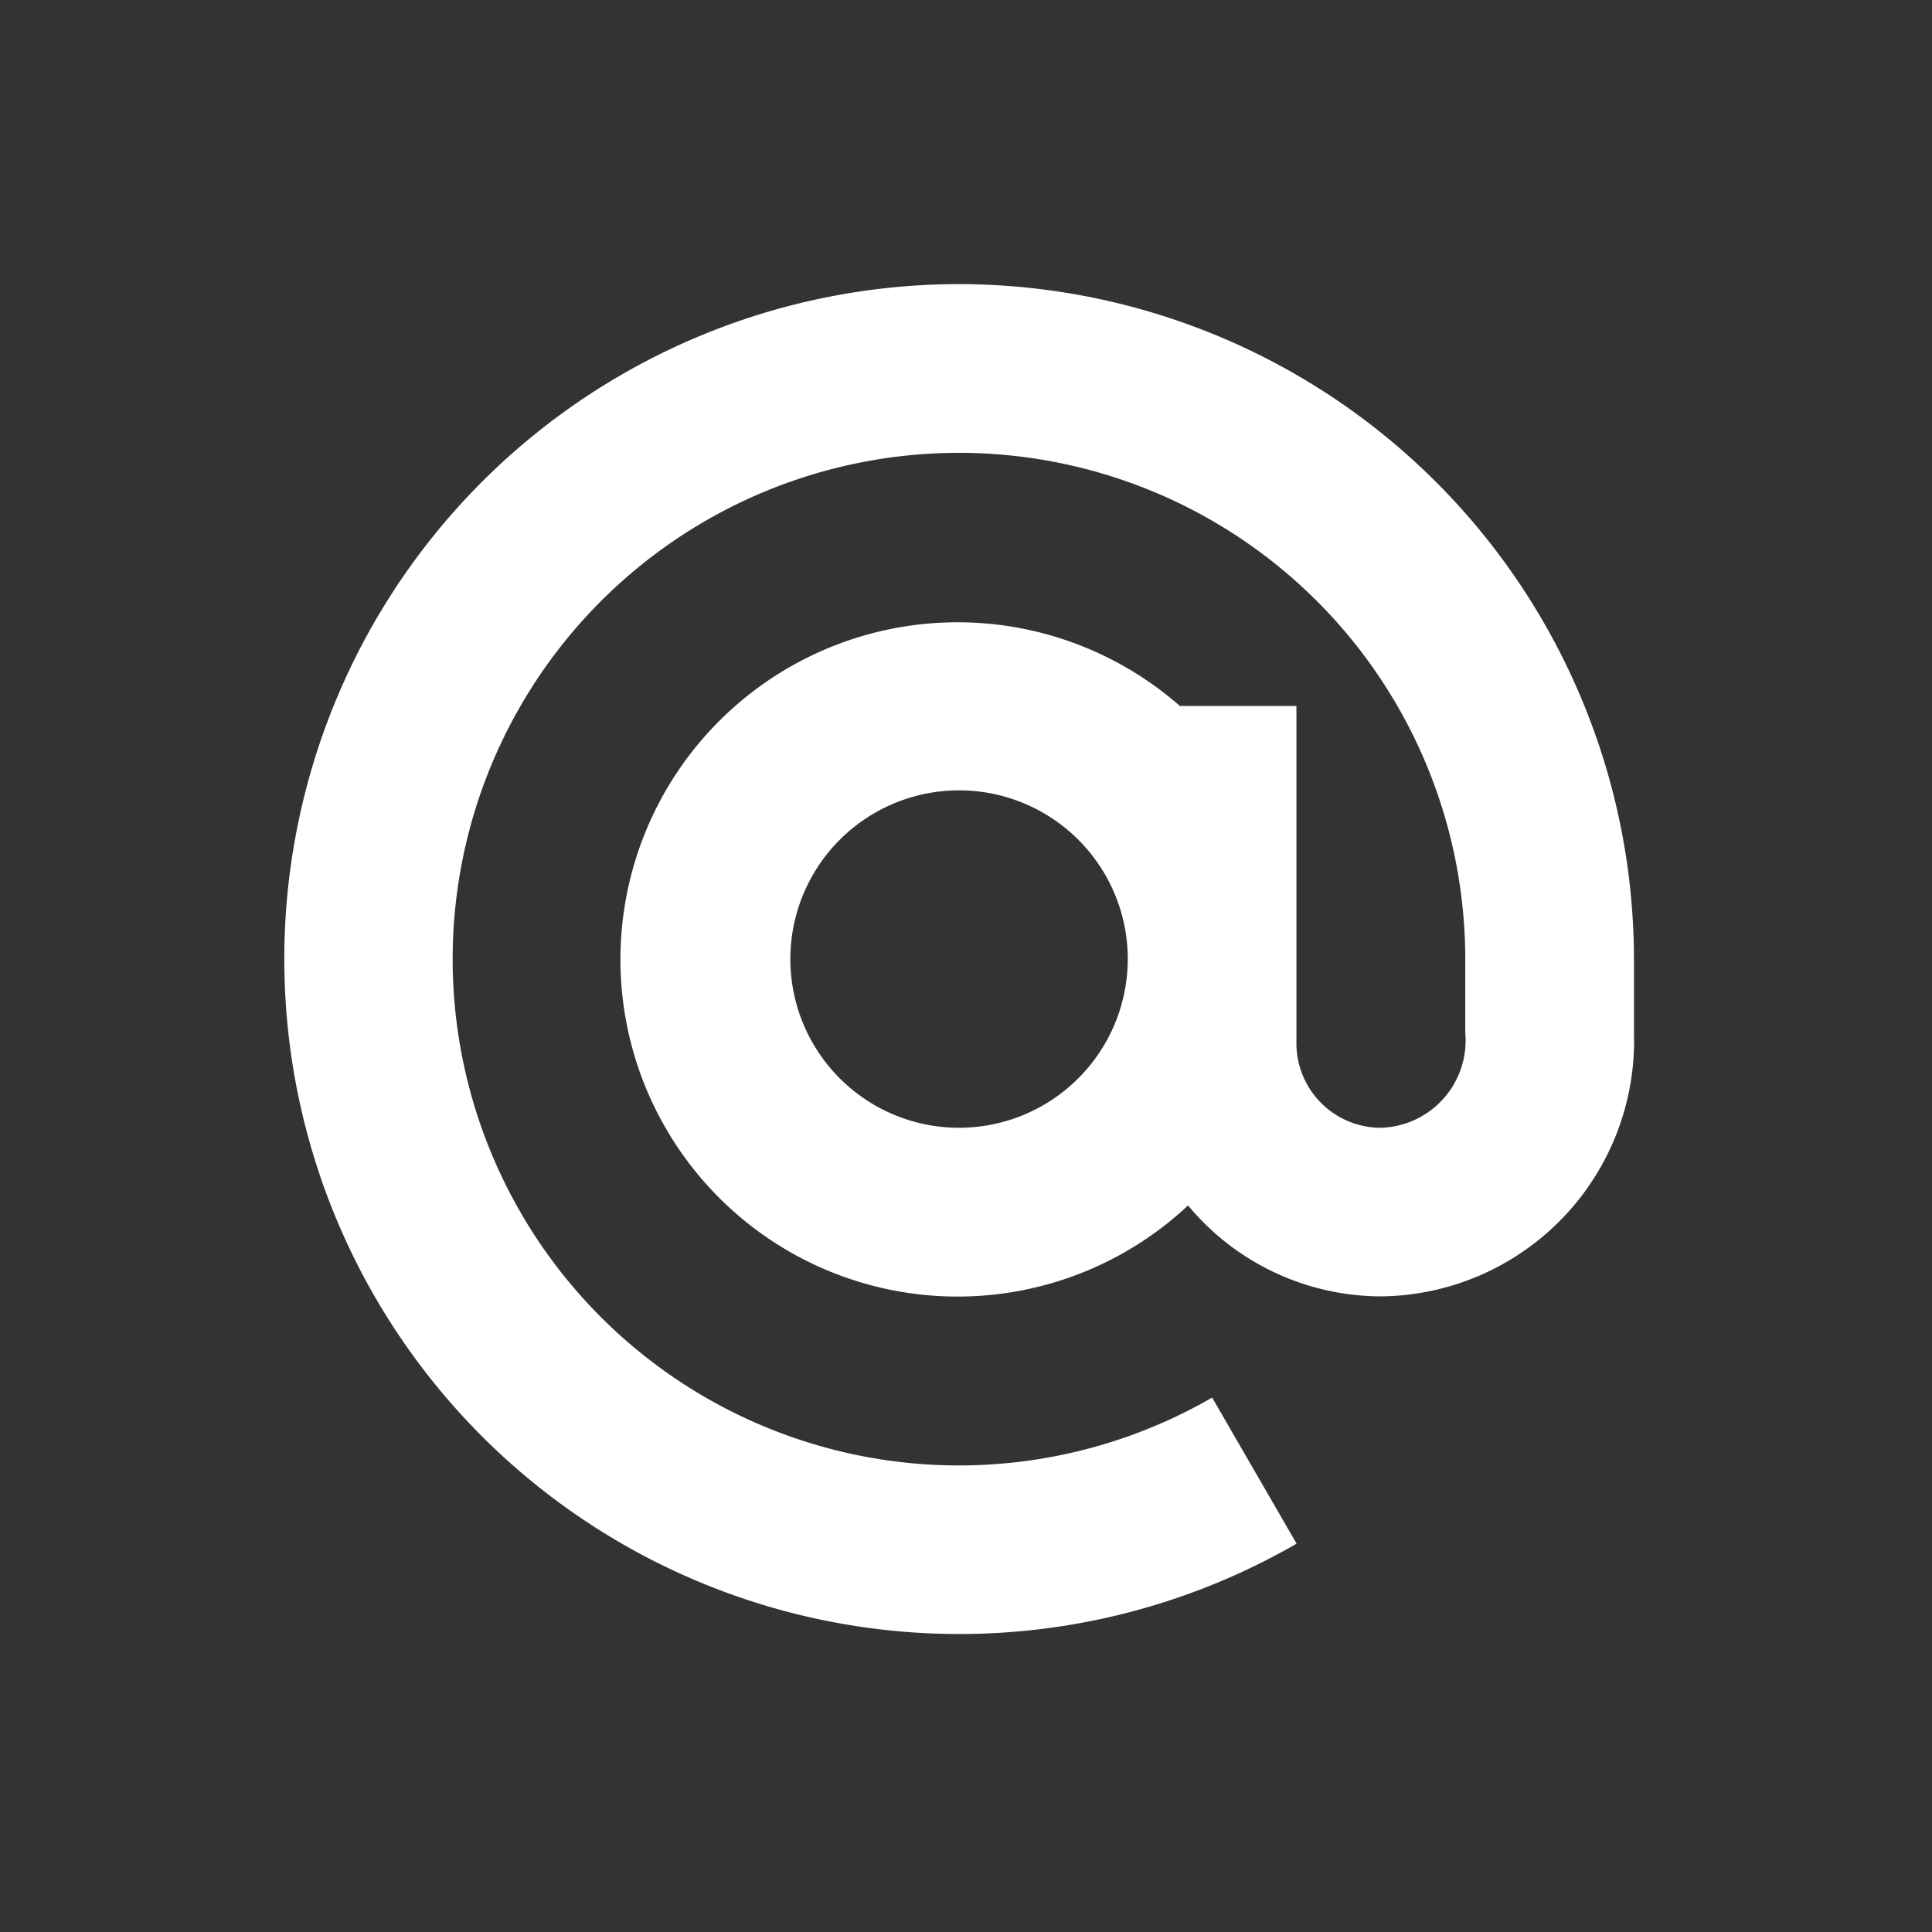
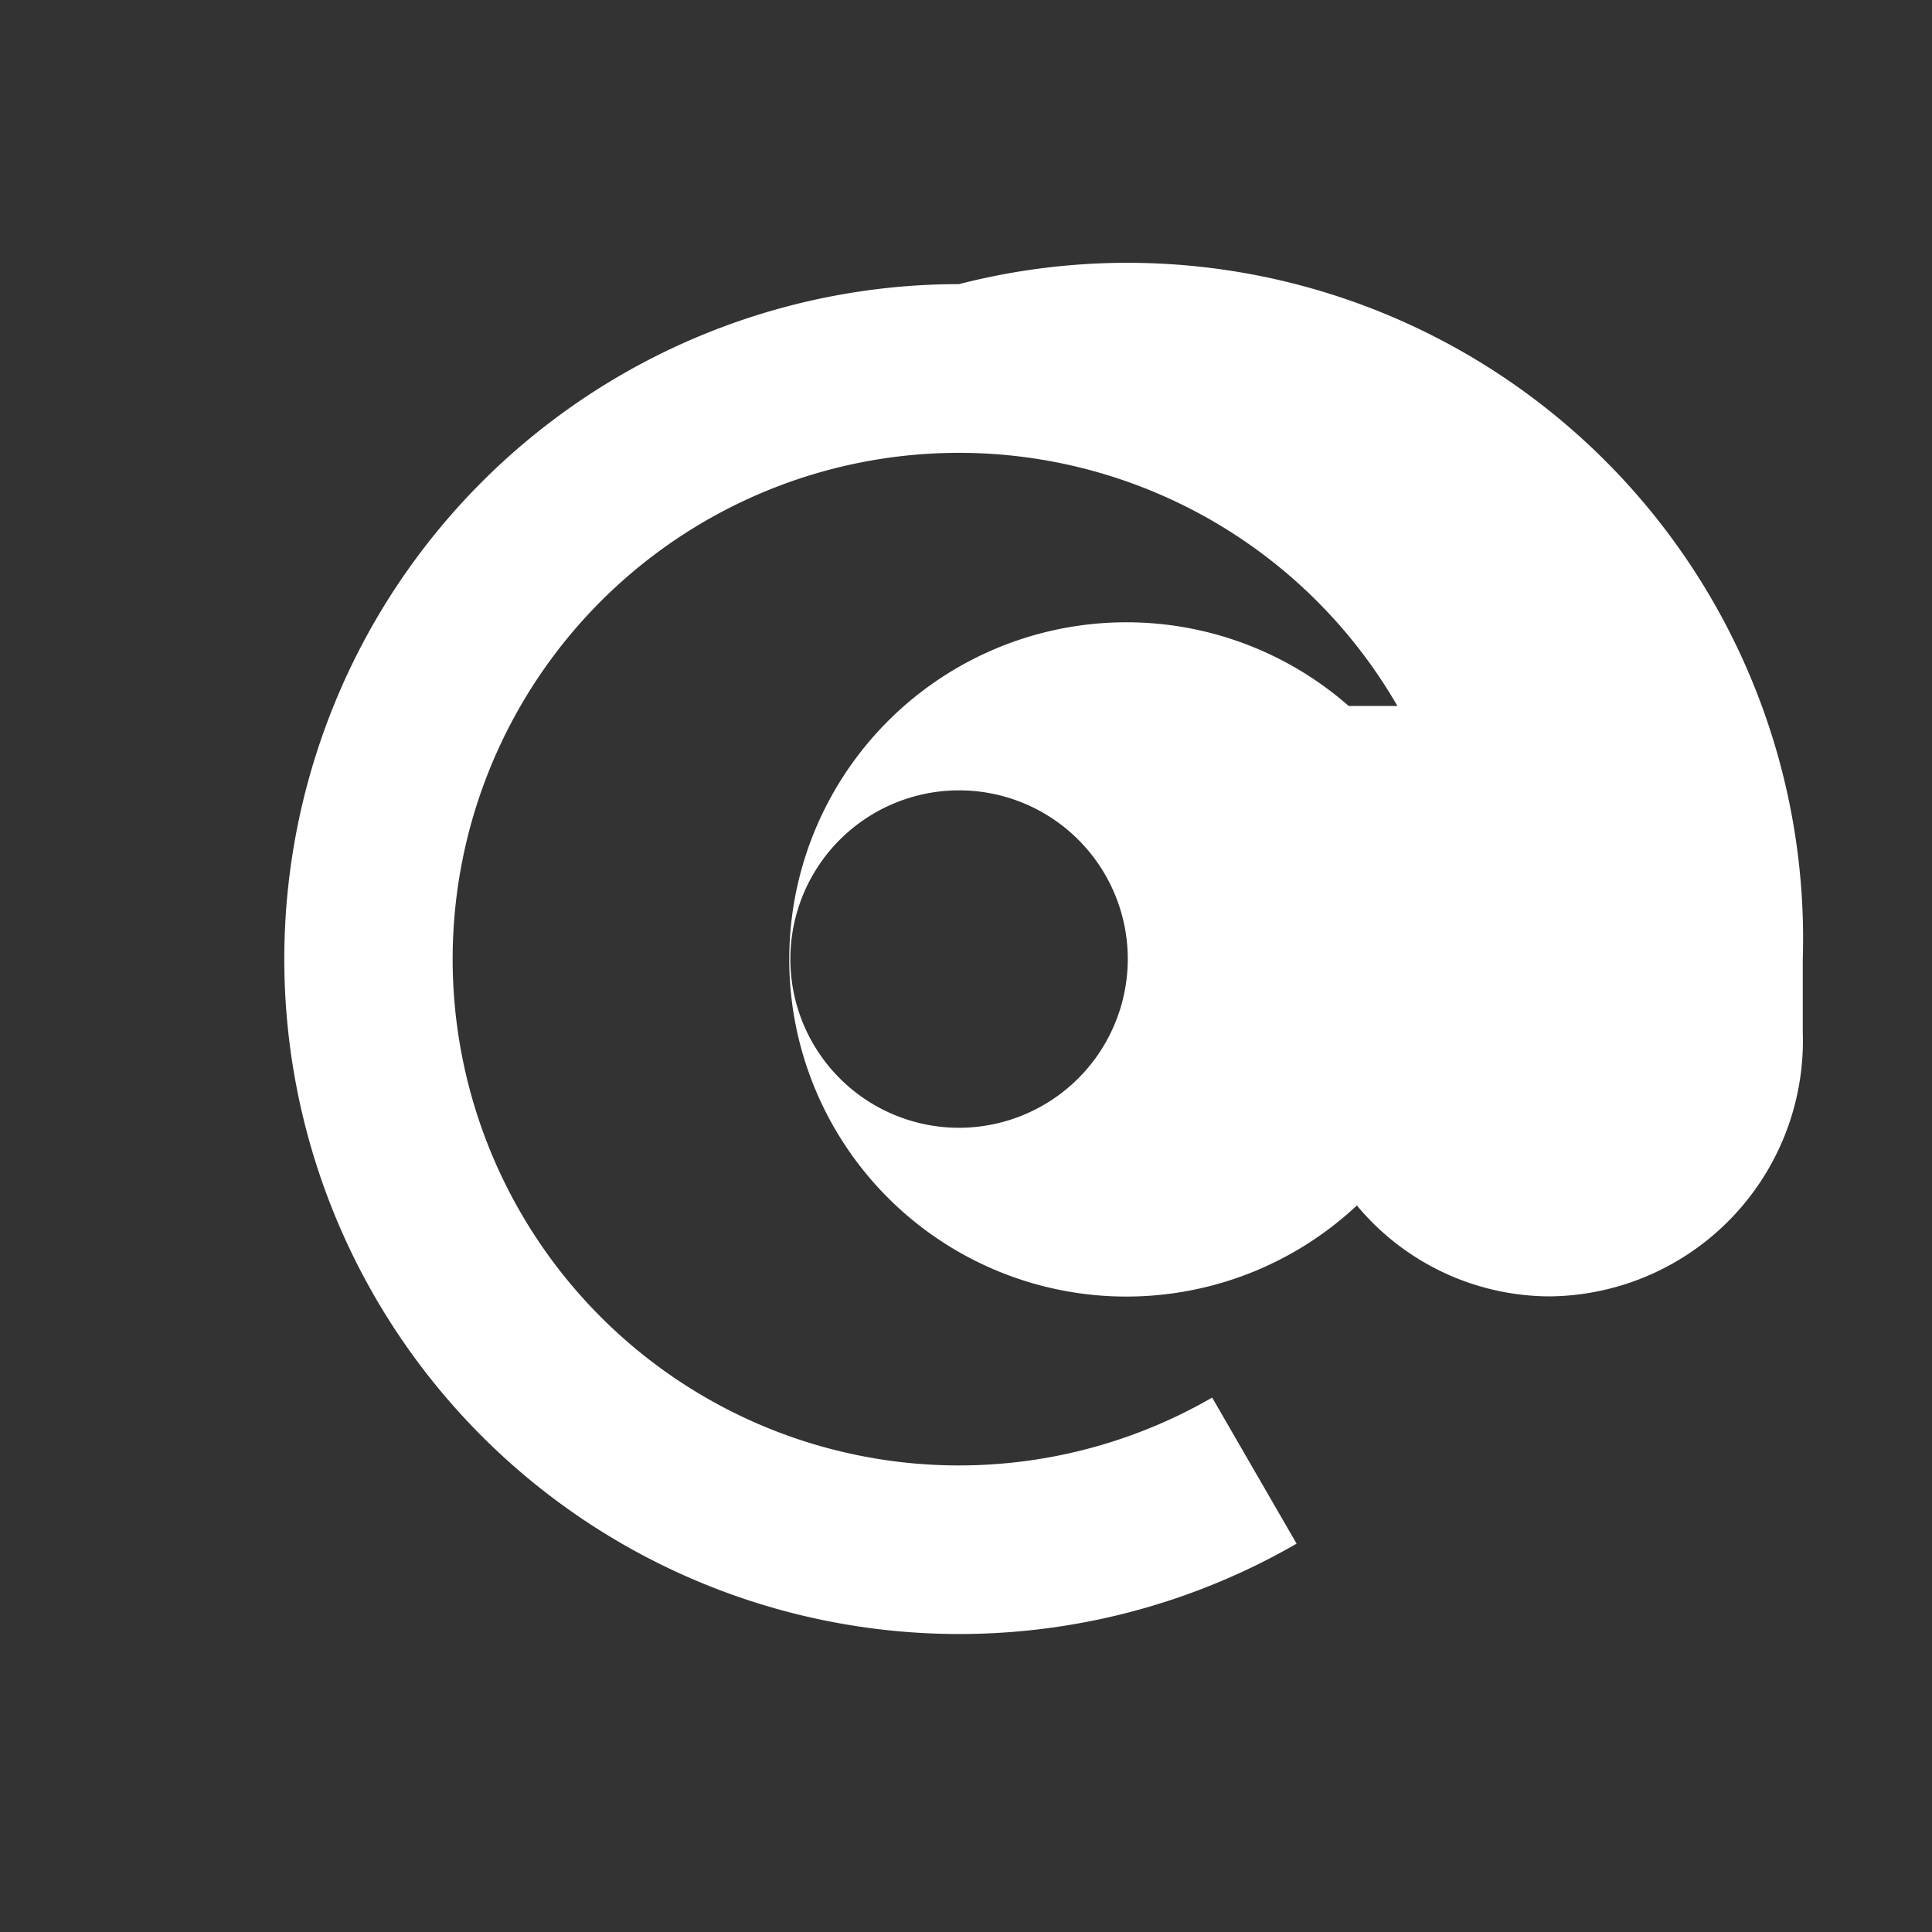
<svg xmlns="http://www.w3.org/2000/svg" width="34" height="34" viewBox="0 0 34 34">
  <rect x="0" y="0" width="34" height="34" fill="#333333" stroke="none" />
  <g fill="#fff">
-     <path d="M11.878 0a11.878 11.878 0 1 0 5.94 22.166l-1.486-2.571a8.91 8.91 0 1 1 4.454-7.717v1.293a1.536 1.536 0 0 1-1.486 1.676 1.487 1.487 0 0 1-1.485-1.485V7.424h-2.051a5.933 5.933 0 1 0 .144 8.79 4.426 4.426 0 0 0 3.393 1.6 4.5 4.5 0 0 0 4.454-4.646v-1.29A11.891 11.891 0 0 0 11.878 0zm0 14.847a2.969 2.969 0 1 1 2.969-2.969 2.972 2.972 0 0 1-2.969 2.969z" transform="translate(-482 -5990) translate(487 5995)" />
+     <path d="M11.878 0a11.878 11.878 0 1 0 5.94 22.166l-1.486-2.571a8.91 8.91 0 1 1 4.454-7.717v1.293V7.424h-2.051a5.933 5.933 0 1 0 .144 8.79 4.426 4.426 0 0 0 3.393 1.6 4.5 4.5 0 0 0 4.454-4.646v-1.29A11.891 11.891 0 0 0 11.878 0zm0 14.847a2.969 2.969 0 1 1 2.969-2.969 2.972 2.972 0 0 1-2.969 2.969z" transform="translate(-482 -5990) translate(487 5995)" />
  </g>
</svg>